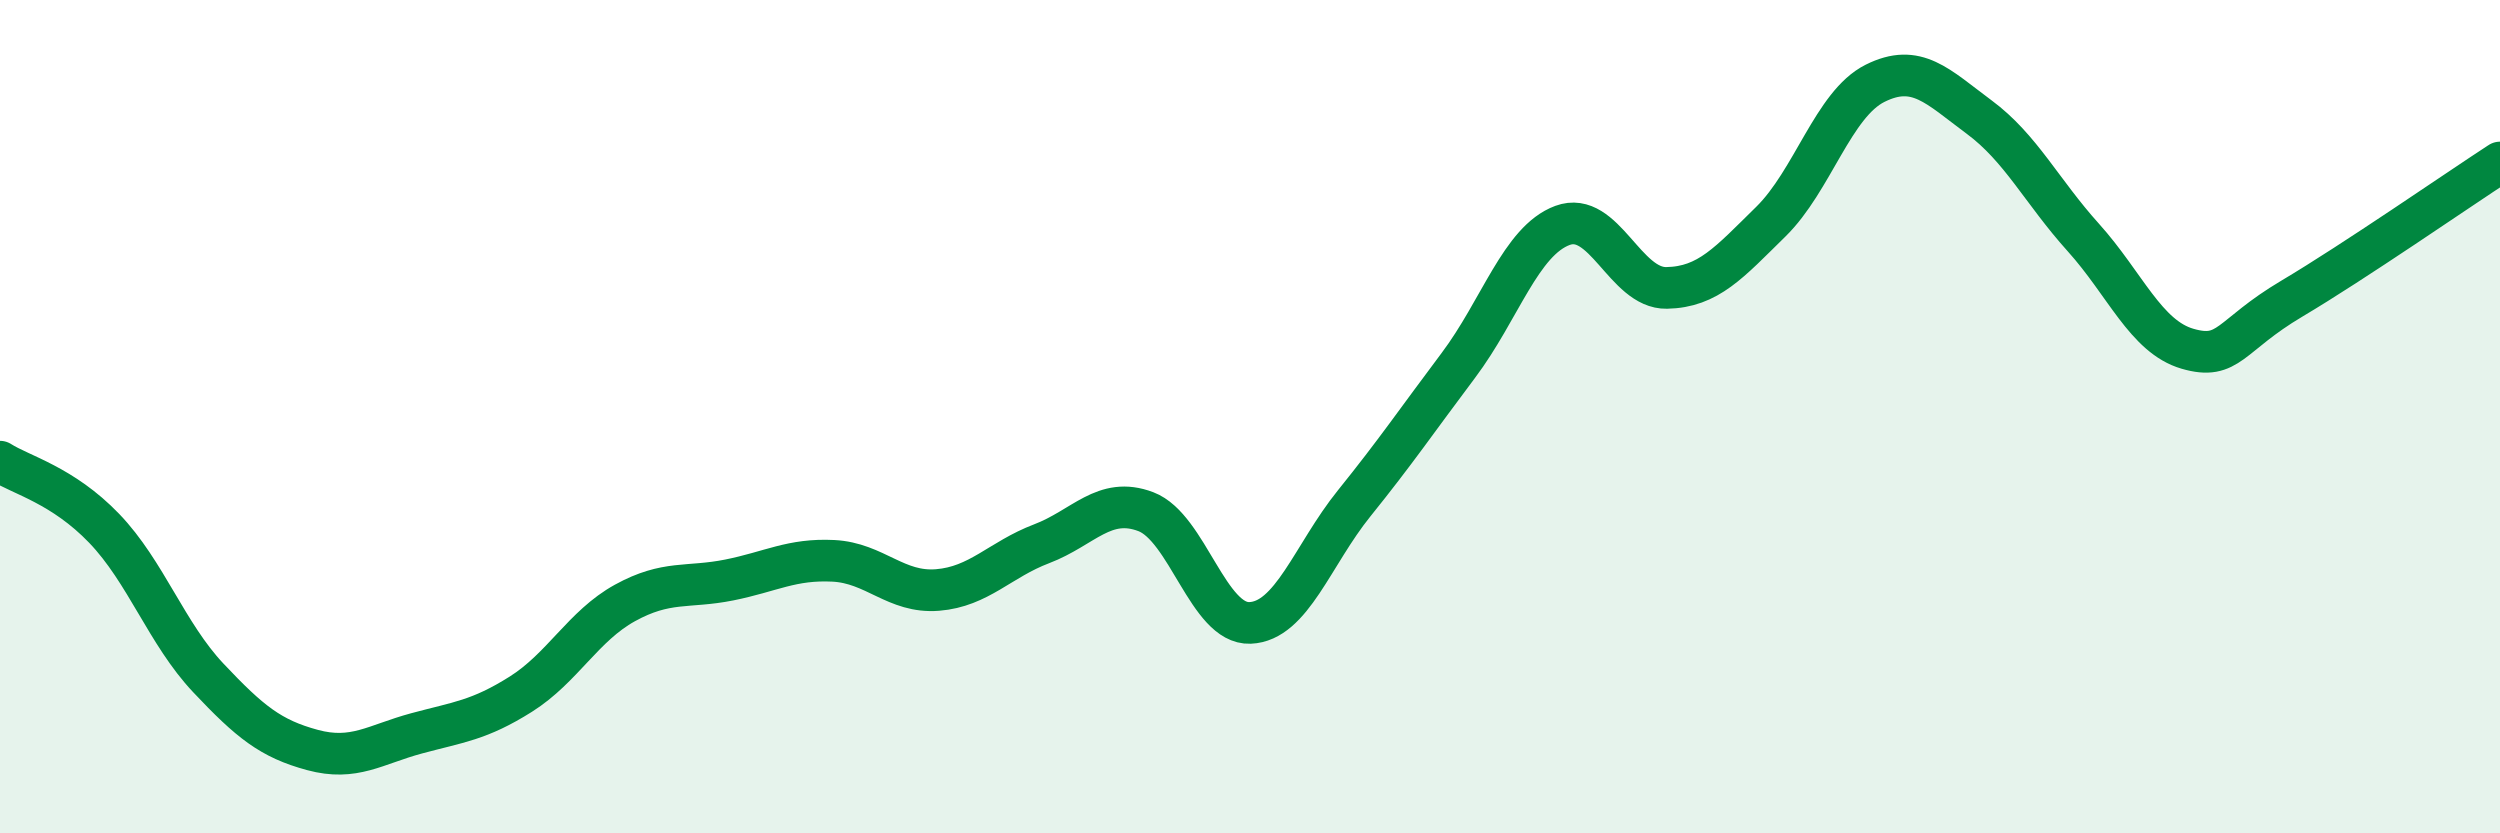
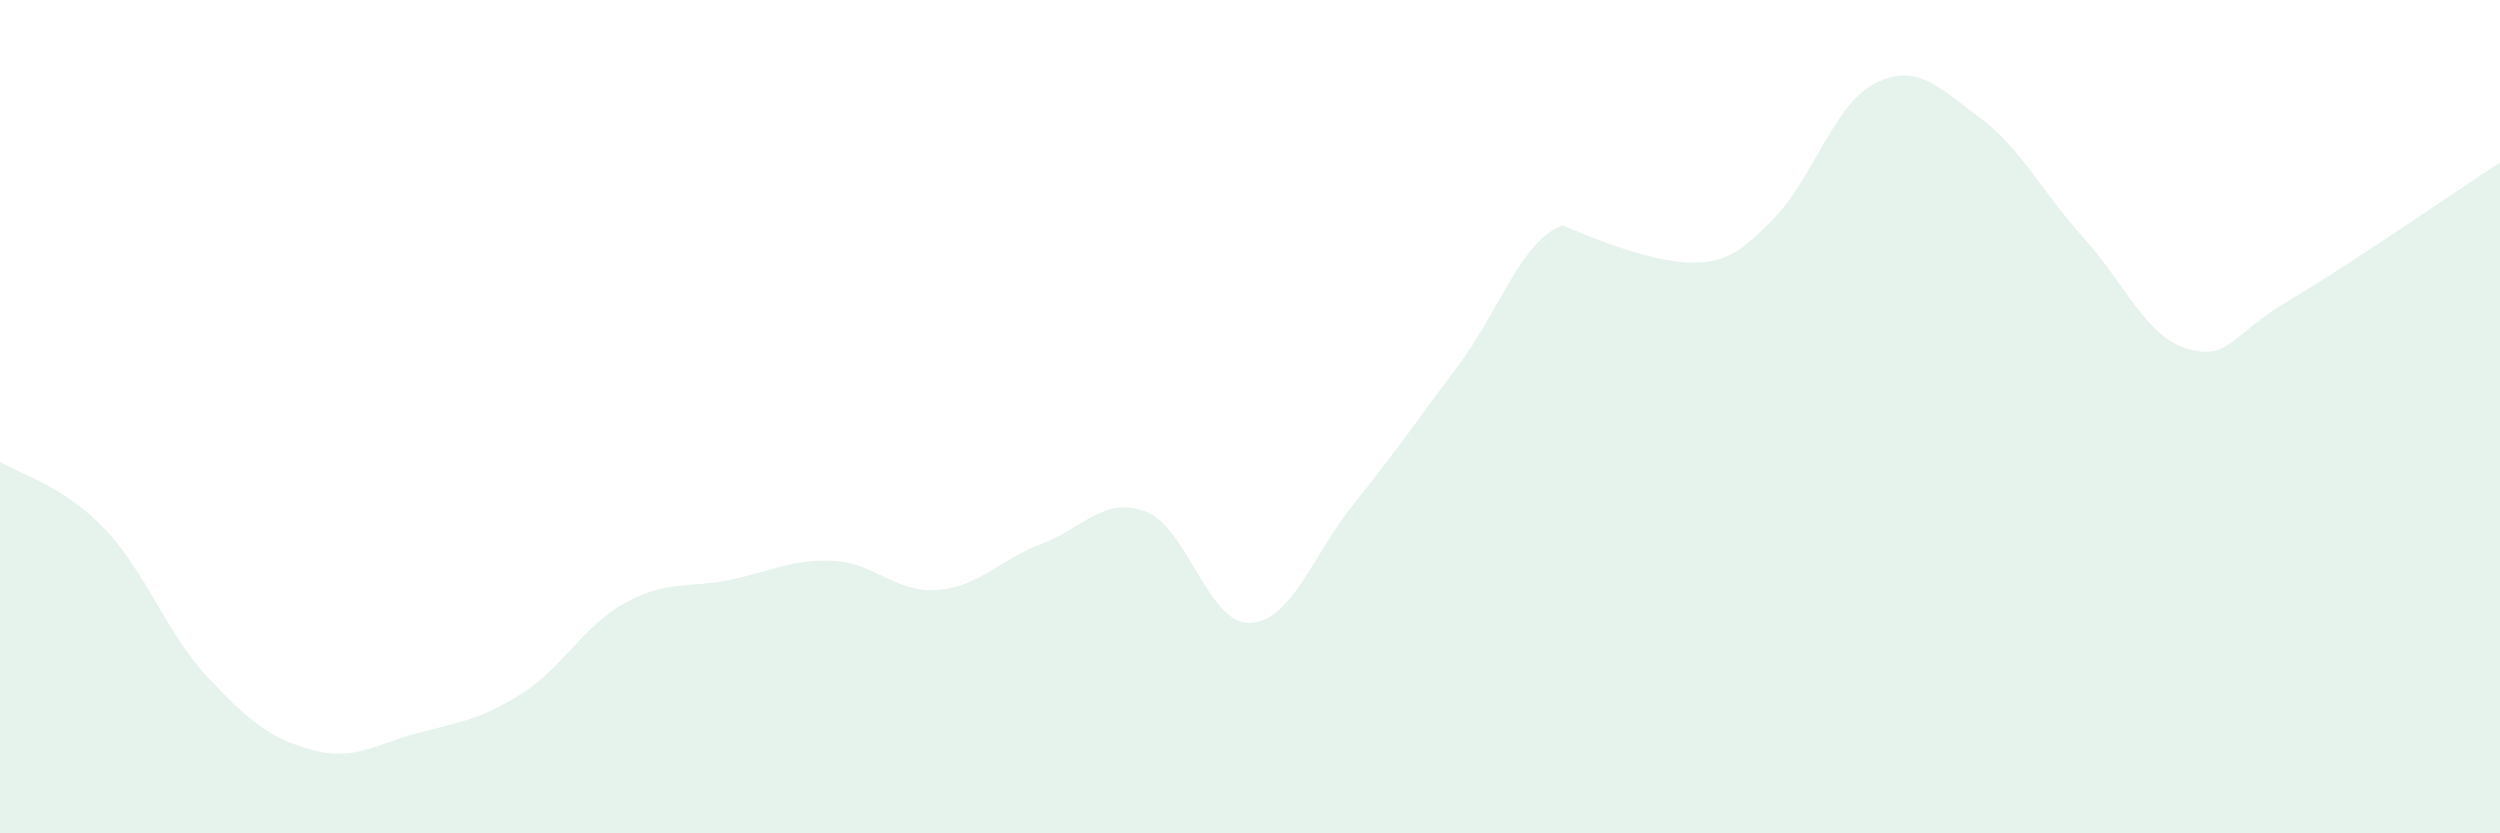
<svg xmlns="http://www.w3.org/2000/svg" width="60" height="20" viewBox="0 0 60 20">
-   <path d="M 0,11.08 C 0.5,11.4 1.5,11.64 2.5,12.68 C 3.5,13.72 4,15.21 5,16.27 C 6,17.33 6.5,17.73 7.5,18 C 8.5,18.27 9,17.87 10,17.6 C 11,17.33 11.5,17.29 12.5,16.66 C 13.5,16.03 14,15.02 15,14.47 C 16,13.92 16.5,14.12 17.5,13.92 C 18.5,13.72 19,13.41 20,13.46 C 21,13.51 21.5,14.24 22.5,14.16 C 23.5,14.08 24,13.43 25,13.05 C 26,12.67 26.5,11.9 27.5,12.28 C 28.5,12.66 29,14.99 30,14.95 C 31,14.91 31.5,13.32 32.5,12.08 C 33.5,10.84 34,10.1 35,8.77 C 36,7.44 36.5,5.78 37.5,5.41 C 38.5,5.04 39,6.93 40,6.91 C 41,6.89 41.5,6.3 42.5,5.32 C 43.5,4.34 44,2.5 45,2 C 46,1.5 46.5,2.07 47.5,2.81 C 48.5,3.55 49,4.59 50,5.7 C 51,6.81 51.5,8.08 52.5,8.37 C 53.5,8.66 53.5,8.06 55,7.17 C 56.5,6.28 59,4.55 60,3.9L60 20L0 20Z" fill="#008740" opacity="0.1" stroke-linecap="round" stroke-linejoin="round" />
-   <path d="M 0,11.08 C 0.5,11.4 1.5,11.64 2.5,12.68 C 3.5,13.72 4,15.21 5,16.27 C 6,17.33 6.5,17.73 7.5,18 C 8.5,18.27 9,17.87 10,17.6 C 11,17.33 11.5,17.29 12.5,16.66 C 13.5,16.03 14,15.02 15,14.47 C 16,13.92 16.5,14.12 17.5,13.92 C 18.5,13.72 19,13.41 20,13.46 C 21,13.51 21.5,14.24 22.5,14.16 C 23.5,14.08 24,13.43 25,13.05 C 26,12.67 26.5,11.9 27.5,12.28 C 28.5,12.66 29,14.99 30,14.95 C 31,14.91 31.5,13.32 32.5,12.08 C 33.5,10.84 34,10.1 35,8.77 C 36,7.44 36.5,5.78 37.5,5.41 C 38.5,5.04 39,6.93 40,6.91 C 41,6.89 41.5,6.3 42.5,5.32 C 43.5,4.34 44,2.5 45,2 C 46,1.5 46.5,2.07 47.5,2.81 C 48.5,3.55 49,4.59 50,5.7 C 51,6.81 51.5,8.08 52.5,8.37 C 53.5,8.66 53.5,8.06 55,7.17 C 56.5,6.28 59,4.55 60,3.9" stroke="#008740" stroke-width="1" fill="none" stroke-linecap="round" stroke-linejoin="round" />
+   <path d="M 0,11.08 C 0.5,11.4 1.5,11.64 2.5,12.68 C 3.5,13.72 4,15.21 5,16.27 C 6,17.33 6.5,17.73 7.5,18 C 8.5,18.27 9,17.87 10,17.6 C 11,17.33 11.5,17.29 12.5,16.66 C 13.5,16.03 14,15.02 15,14.47 C 16,13.92 16.5,14.12 17.5,13.92 C 18.5,13.72 19,13.41 20,13.46 C 21,13.51 21.5,14.24 22.5,14.16 C 23.5,14.08 24,13.43 25,13.05 C 26,12.67 26.5,11.9 27.5,12.28 C 28.5,12.66 29,14.99 30,14.95 C 31,14.91 31.5,13.32 32.5,12.08 C 33.5,10.84 34,10.1 35,8.77 C 36,7.44 36.5,5.78 37.5,5.41 C 41,6.89 41.5,6.3 42.5,5.32 C 43.5,4.34 44,2.5 45,2 C 46,1.5 46.5,2.07 47.5,2.81 C 48.5,3.55 49,4.59 50,5.7 C 51,6.81 51.5,8.08 52.5,8.37 C 53.5,8.66 53.5,8.06 55,7.17 C 56.5,6.28 59,4.55 60,3.9L60 20L0 20Z" fill="#008740" opacity="0.1" stroke-linecap="round" stroke-linejoin="round" />
</svg>